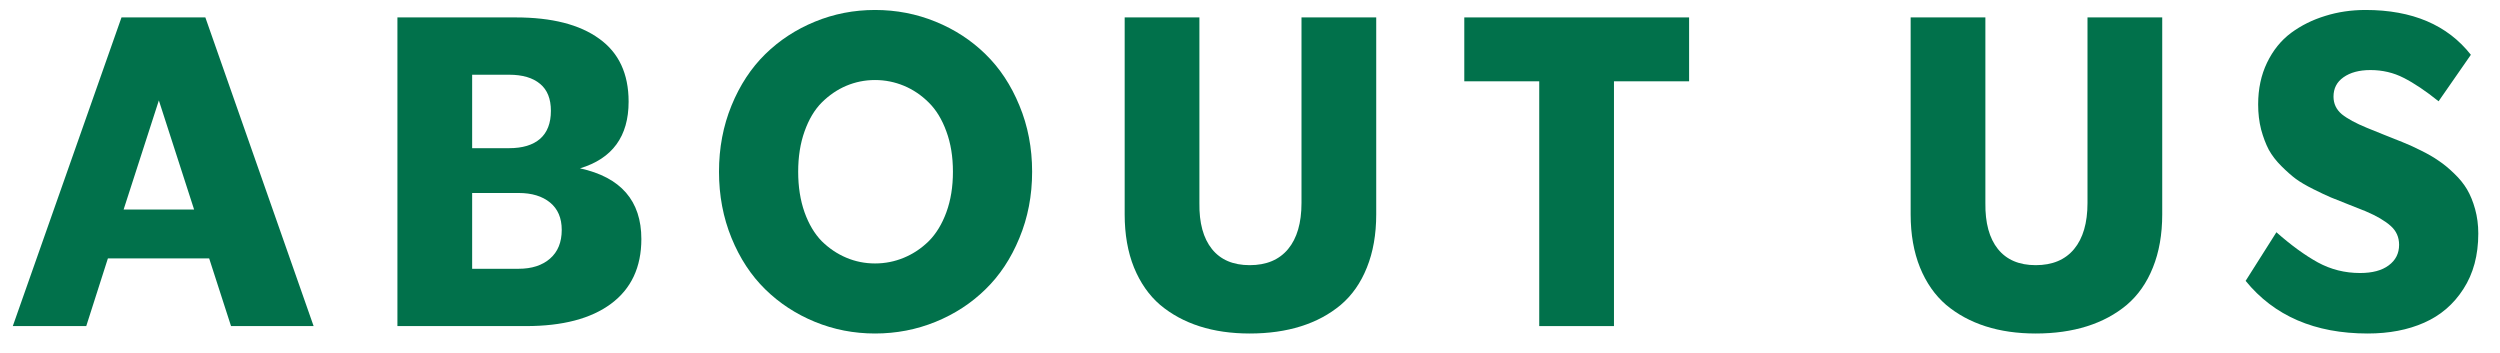
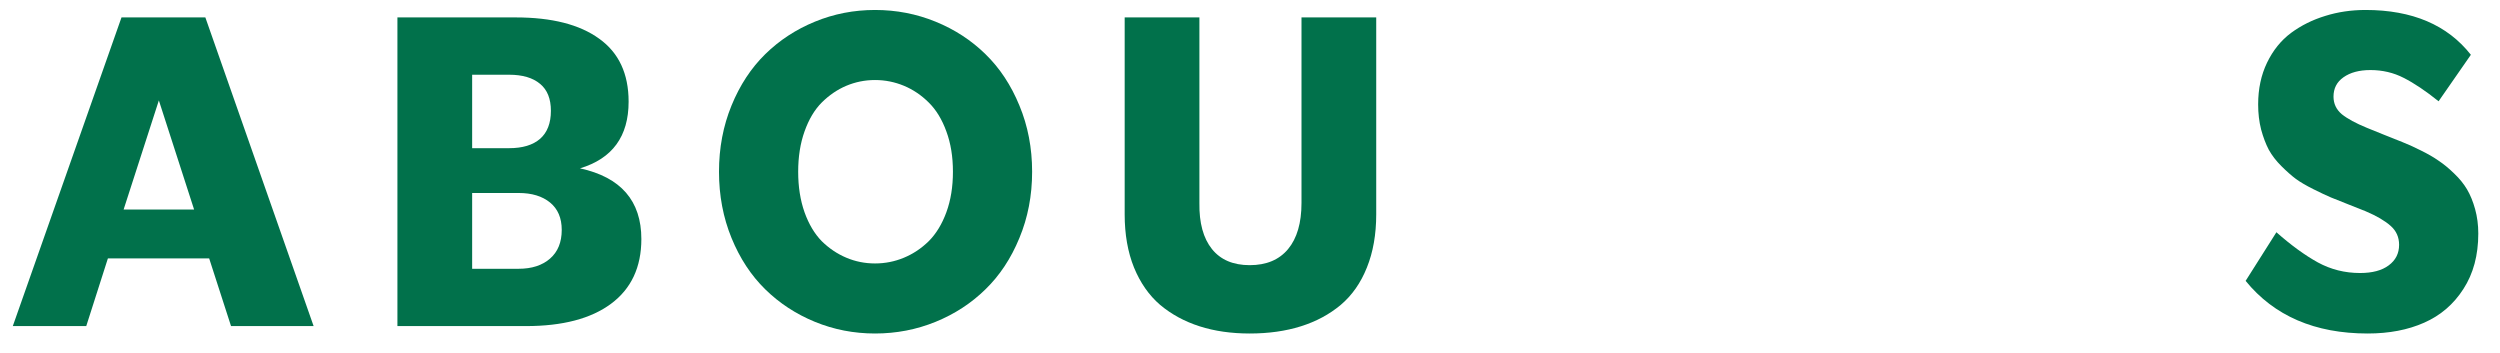
<svg xmlns="http://www.w3.org/2000/svg" width="92" height="13" viewBox="0 0 92 13" fill="none">
  <path d="M87.131 12.273C85.188 12.273 83.691 11.628 82.639 10.336L83.772 8.547C84.308 9.021 84.816 9.391 85.295 9.656C85.774 9.917 86.292 10.047 86.85 10.047C87.303 10.047 87.654 9.953 87.904 9.766C88.159 9.578 88.287 9.326 88.287 9.008C88.287 8.727 88.183 8.495 87.975 8.312C87.766 8.125 87.459 7.945 87.053 7.773C86.922 7.721 86.719 7.641 86.443 7.531C86.172 7.422 85.951 7.333 85.779 7.266C85.607 7.193 85.391 7.091 85.131 6.961C84.87 6.831 84.657 6.706 84.49 6.586C84.324 6.461 84.144 6.302 83.951 6.109C83.758 5.917 83.605 5.716 83.49 5.508C83.381 5.299 83.287 5.052 83.209 4.766C83.136 4.479 83.1 4.172 83.1 3.844C83.1 3.271 83.209 2.758 83.428 2.305C83.647 1.852 83.941 1.487 84.311 1.211C84.686 0.935 85.105 0.727 85.568 0.586C86.032 0.44 86.527 0.367 87.053 0.367C88.772 0.367 90.063 0.917 90.928 2.016L89.74 3.727C89.266 3.346 88.839 3.06 88.459 2.867C88.084 2.674 87.675 2.578 87.232 2.578C86.821 2.578 86.49 2.667 86.24 2.844C85.995 3.016 85.873 3.253 85.873 3.555C85.873 3.815 85.975 4.031 86.178 4.203C86.386 4.37 86.693 4.536 87.1 4.703C87.24 4.76 87.446 4.844 87.717 4.953C87.993 5.062 88.222 5.154 88.404 5.227C88.592 5.299 88.816 5.401 89.076 5.531C89.342 5.661 89.563 5.789 89.74 5.914C89.922 6.034 90.113 6.19 90.311 6.383C90.508 6.57 90.667 6.766 90.787 6.969C90.907 7.172 91.006 7.414 91.084 7.695C91.162 7.977 91.201 8.276 91.201 8.594C91.201 9.391 91.019 10.07 90.654 10.633C90.295 11.195 89.813 11.609 89.209 11.875C88.61 12.141 87.917 12.273 87.131 12.273Z" fill="#01714B" />
-   <path d="M74.914 12.273C74.237 12.273 73.622 12.185 73.07 12.008C72.518 11.831 72.034 11.568 71.617 11.219C71.206 10.865 70.885 10.406 70.656 9.844C70.427 9.276 70.312 8.625 70.312 7.891V0.641H73.062V7.469C73.052 8.203 73.206 8.768 73.523 9.164C73.841 9.56 74.305 9.758 74.914 9.758C75.529 9.758 76 9.56 76.328 9.164C76.656 8.768 76.82 8.203 76.82 7.469V0.641H79.57V7.891C79.57 8.625 79.456 9.276 79.227 9.844C79.003 10.406 78.682 10.865 78.266 11.219C77.849 11.568 77.359 11.831 76.797 12.008C76.234 12.185 75.607 12.273 74.914 12.273Z" fill="#01714B" />
-   <path d="M62.159 0.641V2.992H59.394V12H56.644V2.992H53.886V0.641H62.159Z" fill="#01714B" />
  <path d="M45.989 12.273C45.312 12.273 44.698 12.185 44.145 12.008C43.593 11.831 43.109 11.568 42.692 11.219C42.281 10.865 41.961 10.406 41.731 9.844C41.502 9.276 41.388 8.625 41.388 7.891V0.641H44.138V7.469C44.127 8.203 44.281 8.768 44.599 9.164C44.916 9.56 45.38 9.758 45.989 9.758C46.604 9.758 47.075 9.56 47.403 9.164C47.731 8.768 47.895 8.203 47.895 7.469V0.641H50.645V7.891C50.645 8.625 50.531 9.276 50.302 9.844C50.078 10.406 49.758 10.865 49.341 11.219C48.924 11.568 48.435 11.831 47.872 12.008C47.31 12.185 46.682 12.273 45.989 12.273Z" fill="#01714B" />
  <path d="M32.201 12.273C31.425 12.273 30.688 12.13 29.99 11.844C29.292 11.557 28.683 11.159 28.162 10.648C27.641 10.138 27.227 9.508 26.92 8.758C26.613 8.008 26.459 7.195 26.459 6.32C26.459 5.445 26.613 4.633 26.92 3.883C27.227 3.133 27.641 2.503 28.162 1.992C28.683 1.482 29.292 1.083 29.99 0.797C30.688 0.51 31.425 0.367 32.201 0.367C32.982 0.367 33.725 0.51 34.428 0.797C35.131 1.083 35.743 1.482 36.264 1.992C36.79 2.503 37.206 3.133 37.514 3.883C37.826 4.633 37.982 5.445 37.982 6.32C37.982 7.195 37.826 8.008 37.514 8.758C37.206 9.508 36.79 10.138 36.264 10.648C35.743 11.159 35.131 11.557 34.428 11.844C33.725 12.13 32.982 12.273 32.201 12.273ZM31.146 9.484C31.48 9.625 31.831 9.695 32.201 9.695C32.571 9.695 32.925 9.625 33.264 9.484C33.602 9.344 33.907 9.141 34.178 8.875C34.449 8.604 34.665 8.25 34.826 7.812C34.988 7.37 35.068 6.872 35.068 6.32C35.068 5.768 34.988 5.273 34.826 4.836C34.665 4.393 34.449 4.039 34.178 3.773C33.907 3.503 33.602 3.297 33.264 3.156C32.925 3.016 32.571 2.945 32.201 2.945C31.831 2.945 31.48 3.016 31.146 3.156C30.813 3.297 30.511 3.503 30.24 3.773C29.975 4.039 29.764 4.393 29.607 4.836C29.451 5.273 29.373 5.768 29.373 6.32C29.373 6.872 29.451 7.37 29.607 7.812C29.764 8.25 29.975 8.604 30.24 8.875C30.511 9.141 30.813 9.344 31.146 9.484Z" fill="#01714B" />
  <path d="M21.344 6.195C22.849 6.523 23.602 7.391 23.602 8.797C23.602 9.833 23.229 10.628 22.484 11.18C21.745 11.727 20.703 12 19.359 12H14.625V0.641H18.977C20.305 0.641 21.328 0.901 22.047 1.422C22.771 1.938 23.133 2.711 23.133 3.742C23.133 5.018 22.537 5.836 21.344 6.195ZM18.734 2.75H17.375V5.453H18.734C19.229 5.453 19.609 5.339 19.875 5.109C20.141 4.875 20.273 4.531 20.273 4.078C20.273 3.635 20.141 3.305 19.875 3.086C19.609 2.862 19.229 2.75 18.734 2.75ZM17.375 9.891H19.086C19.57 9.891 19.956 9.766 20.242 9.516C20.529 9.266 20.672 8.914 20.672 8.461C20.672 8.023 20.529 7.688 20.242 7.453C19.956 7.219 19.57 7.102 19.086 7.102H17.375V9.891Z" fill="#01714B" />
  <path d="M11.541 12H8.502L7.697 9.508H3.971L3.174 12H0.471L4.471 0.641H7.557L11.541 12ZM5.846 3.695L4.549 7.711H7.143L5.846 3.695Z" fill="#01714B" />
</svg>